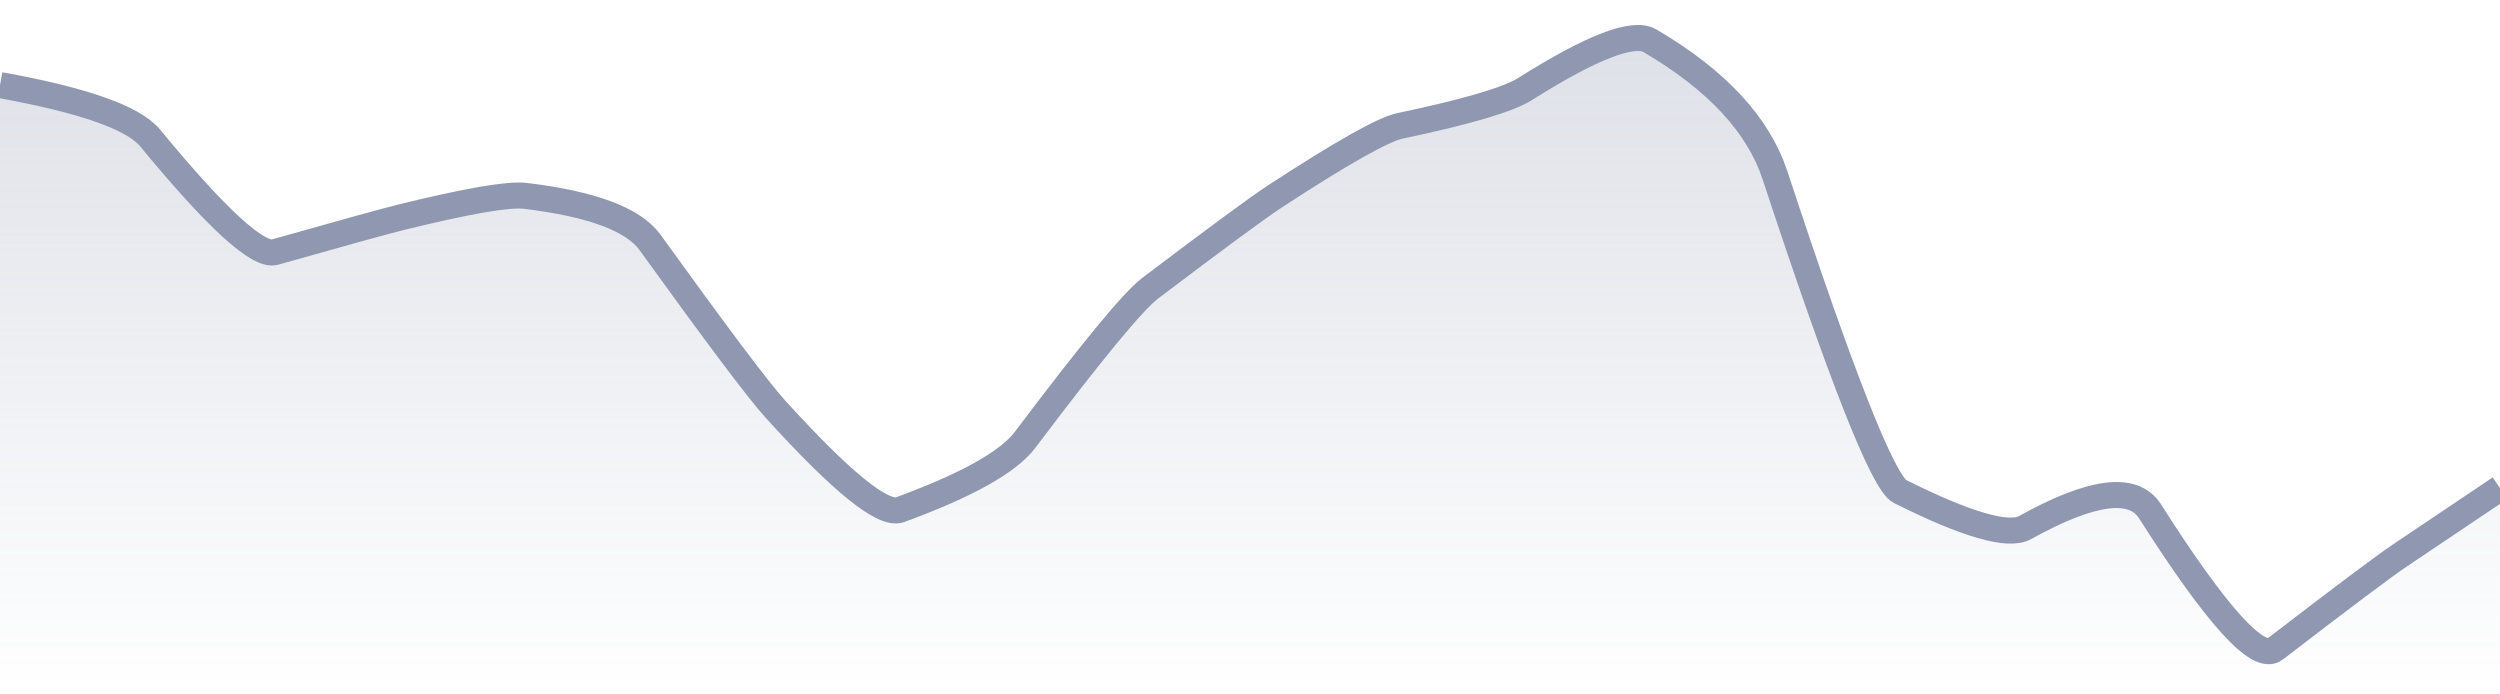
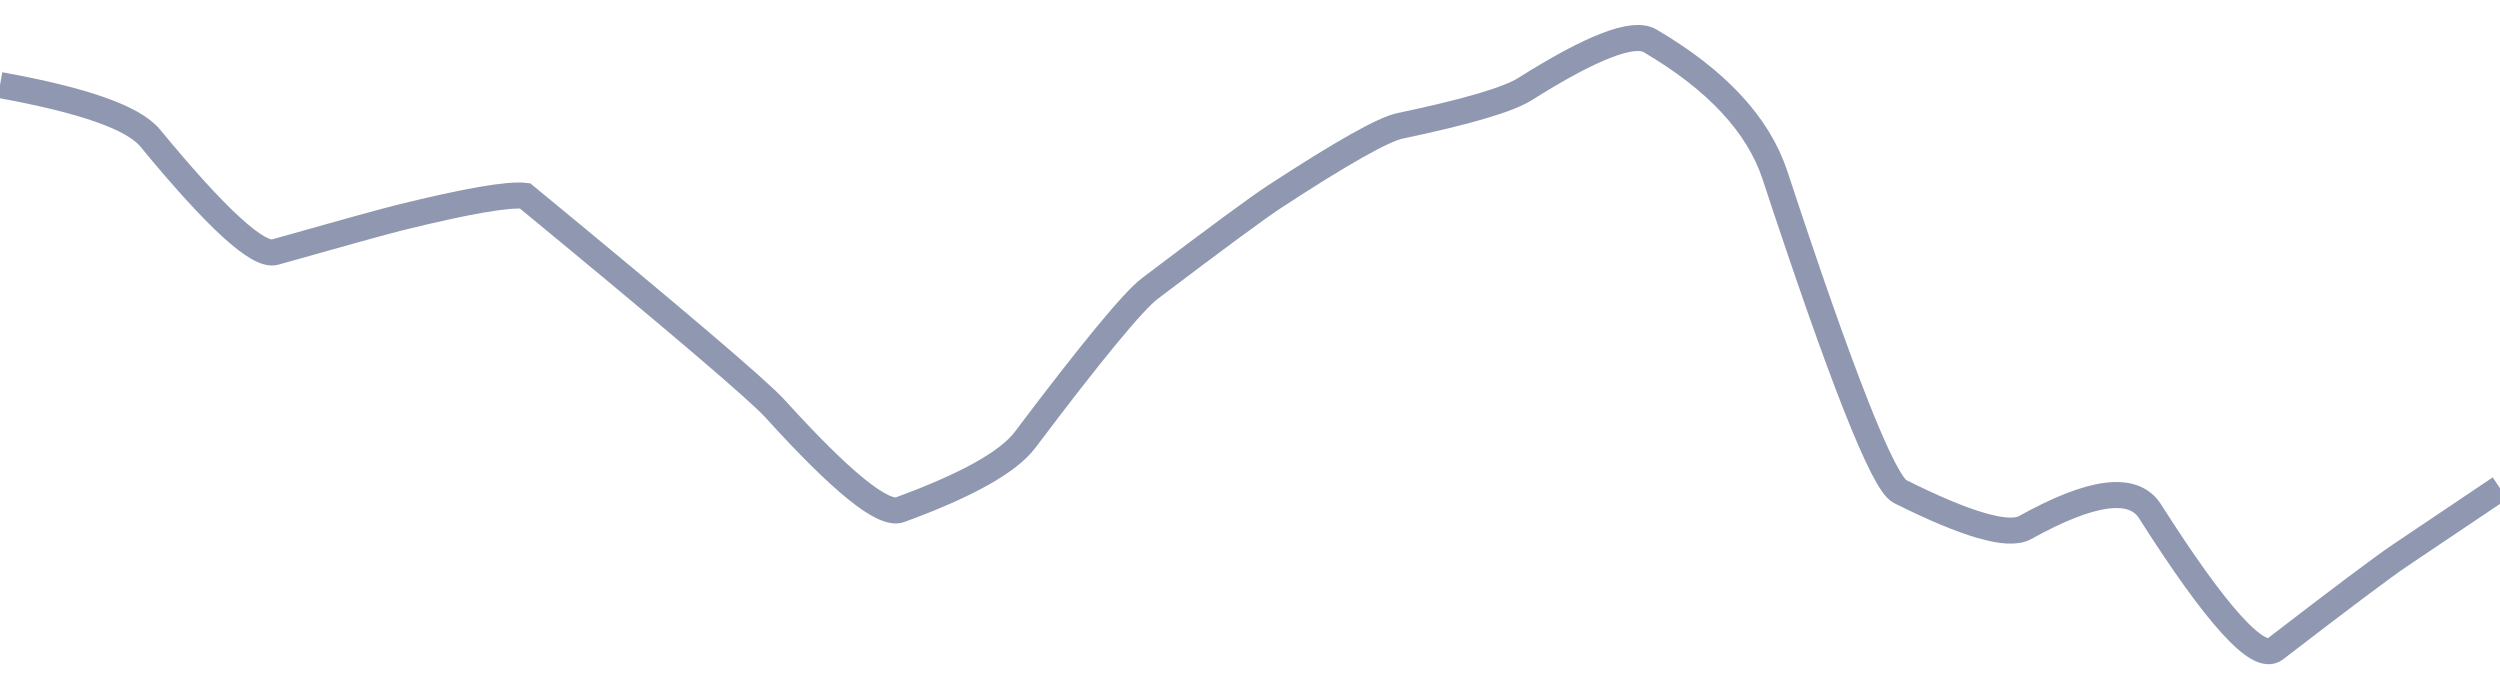
<svg xmlns="http://www.w3.org/2000/svg" viewBox="0 0 144 40" width="144" height="40">
  <defs>
    <linearGradient id="gradient" x1="0" y1="0" x2="0" y2="1">
      <stop offset="0%" stop-color="#8F98B0" stop-opacity="0.3" />
      <stop offset="100%" stop-color="#8F98B0" stop-opacity="0" />
    </linearGradient>
  </defs>
-   <path d="M 0,4.9 Q 7.2,6.2 8.64,7.94 Q 14.4,14.93 15.84,14.52 Q 21.6,12.89 23.04,12.53 Q 28.8,11.11 30.24,11.28 Q 36,11.97 37.44,13.96 Q 43.2,21.95 44.64,23.54 Q 50.4,29.89 51.84,29.36 Q 57.6,27.25 59.04,25.34 Q 64.8,17.7 66.24,16.61 Q 72,12.25 73.44,11.31 Q 79.2,7.55 80.64,7.25 Q 86.4,6.04 87.84,5.13 Q 93.6,1.5 95.04,2.35 Q 100.8,5.73 102.24,10.1 Q 108,27.59 109.44,28.31 Q 115.2,31.19 116.64,30.39 Q 122.4,27.19 123.84,29.45 Q 129.6,38.5 131.04,37.39 Q 136.8,32.96 138.24,31.99 T 144,28.12 L 144,40 L 0,40 Z" fill="url(#gradient)" />
-   <path d="M 0,4.9 Q 7.2,6.2 8.64,7.94 Q 14.4,14.93 15.84,14.52 Q 21.6,12.89 23.04,12.53 Q 28.8,11.11 30.24,11.28 Q 36,11.97 37.44,13.96 Q 43.2,21.95 44.64,23.54 Q 50.4,29.89 51.84,29.36 Q 57.6,27.25 59.04,25.34 Q 64.8,17.7 66.24,16.61 Q 72,12.25 73.44,11.31 Q 79.2,7.55 80.64,7.25 Q 86.4,6.04 87.84,5.13 Q 93.6,1.5 95.04,2.35 Q 100.8,5.73 102.24,10.1 Q 108,27.59 109.44,28.31 Q 115.2,31.19 116.64,30.39 Q 122.4,27.19 123.84,29.45 Q 129.6,38.5 131.04,37.39 Q 136.8,32.96 138.24,31.99 T 144,28.12" fill="none" stroke="#8F98B0" stroke-width="1.5" />
+   <path d="M 0,4.9 Q 7.2,6.2 8.64,7.94 Q 14.4,14.93 15.84,14.52 Q 21.6,12.89 23.04,12.53 Q 28.8,11.11 30.24,11.28 Q 43.2,21.95 44.64,23.54 Q 50.4,29.89 51.84,29.36 Q 57.6,27.25 59.04,25.34 Q 64.8,17.7 66.24,16.61 Q 72,12.25 73.44,11.31 Q 79.2,7.55 80.64,7.25 Q 86.4,6.04 87.84,5.13 Q 93.6,1.5 95.04,2.35 Q 100.8,5.73 102.24,10.1 Q 108,27.59 109.44,28.31 Q 115.2,31.19 116.64,30.39 Q 122.4,27.19 123.84,29.45 Q 129.6,38.5 131.04,37.39 Q 136.8,32.96 138.24,31.99 T 144,28.12" fill="none" stroke="#8F98B0" stroke-width="1.5" />
</svg>